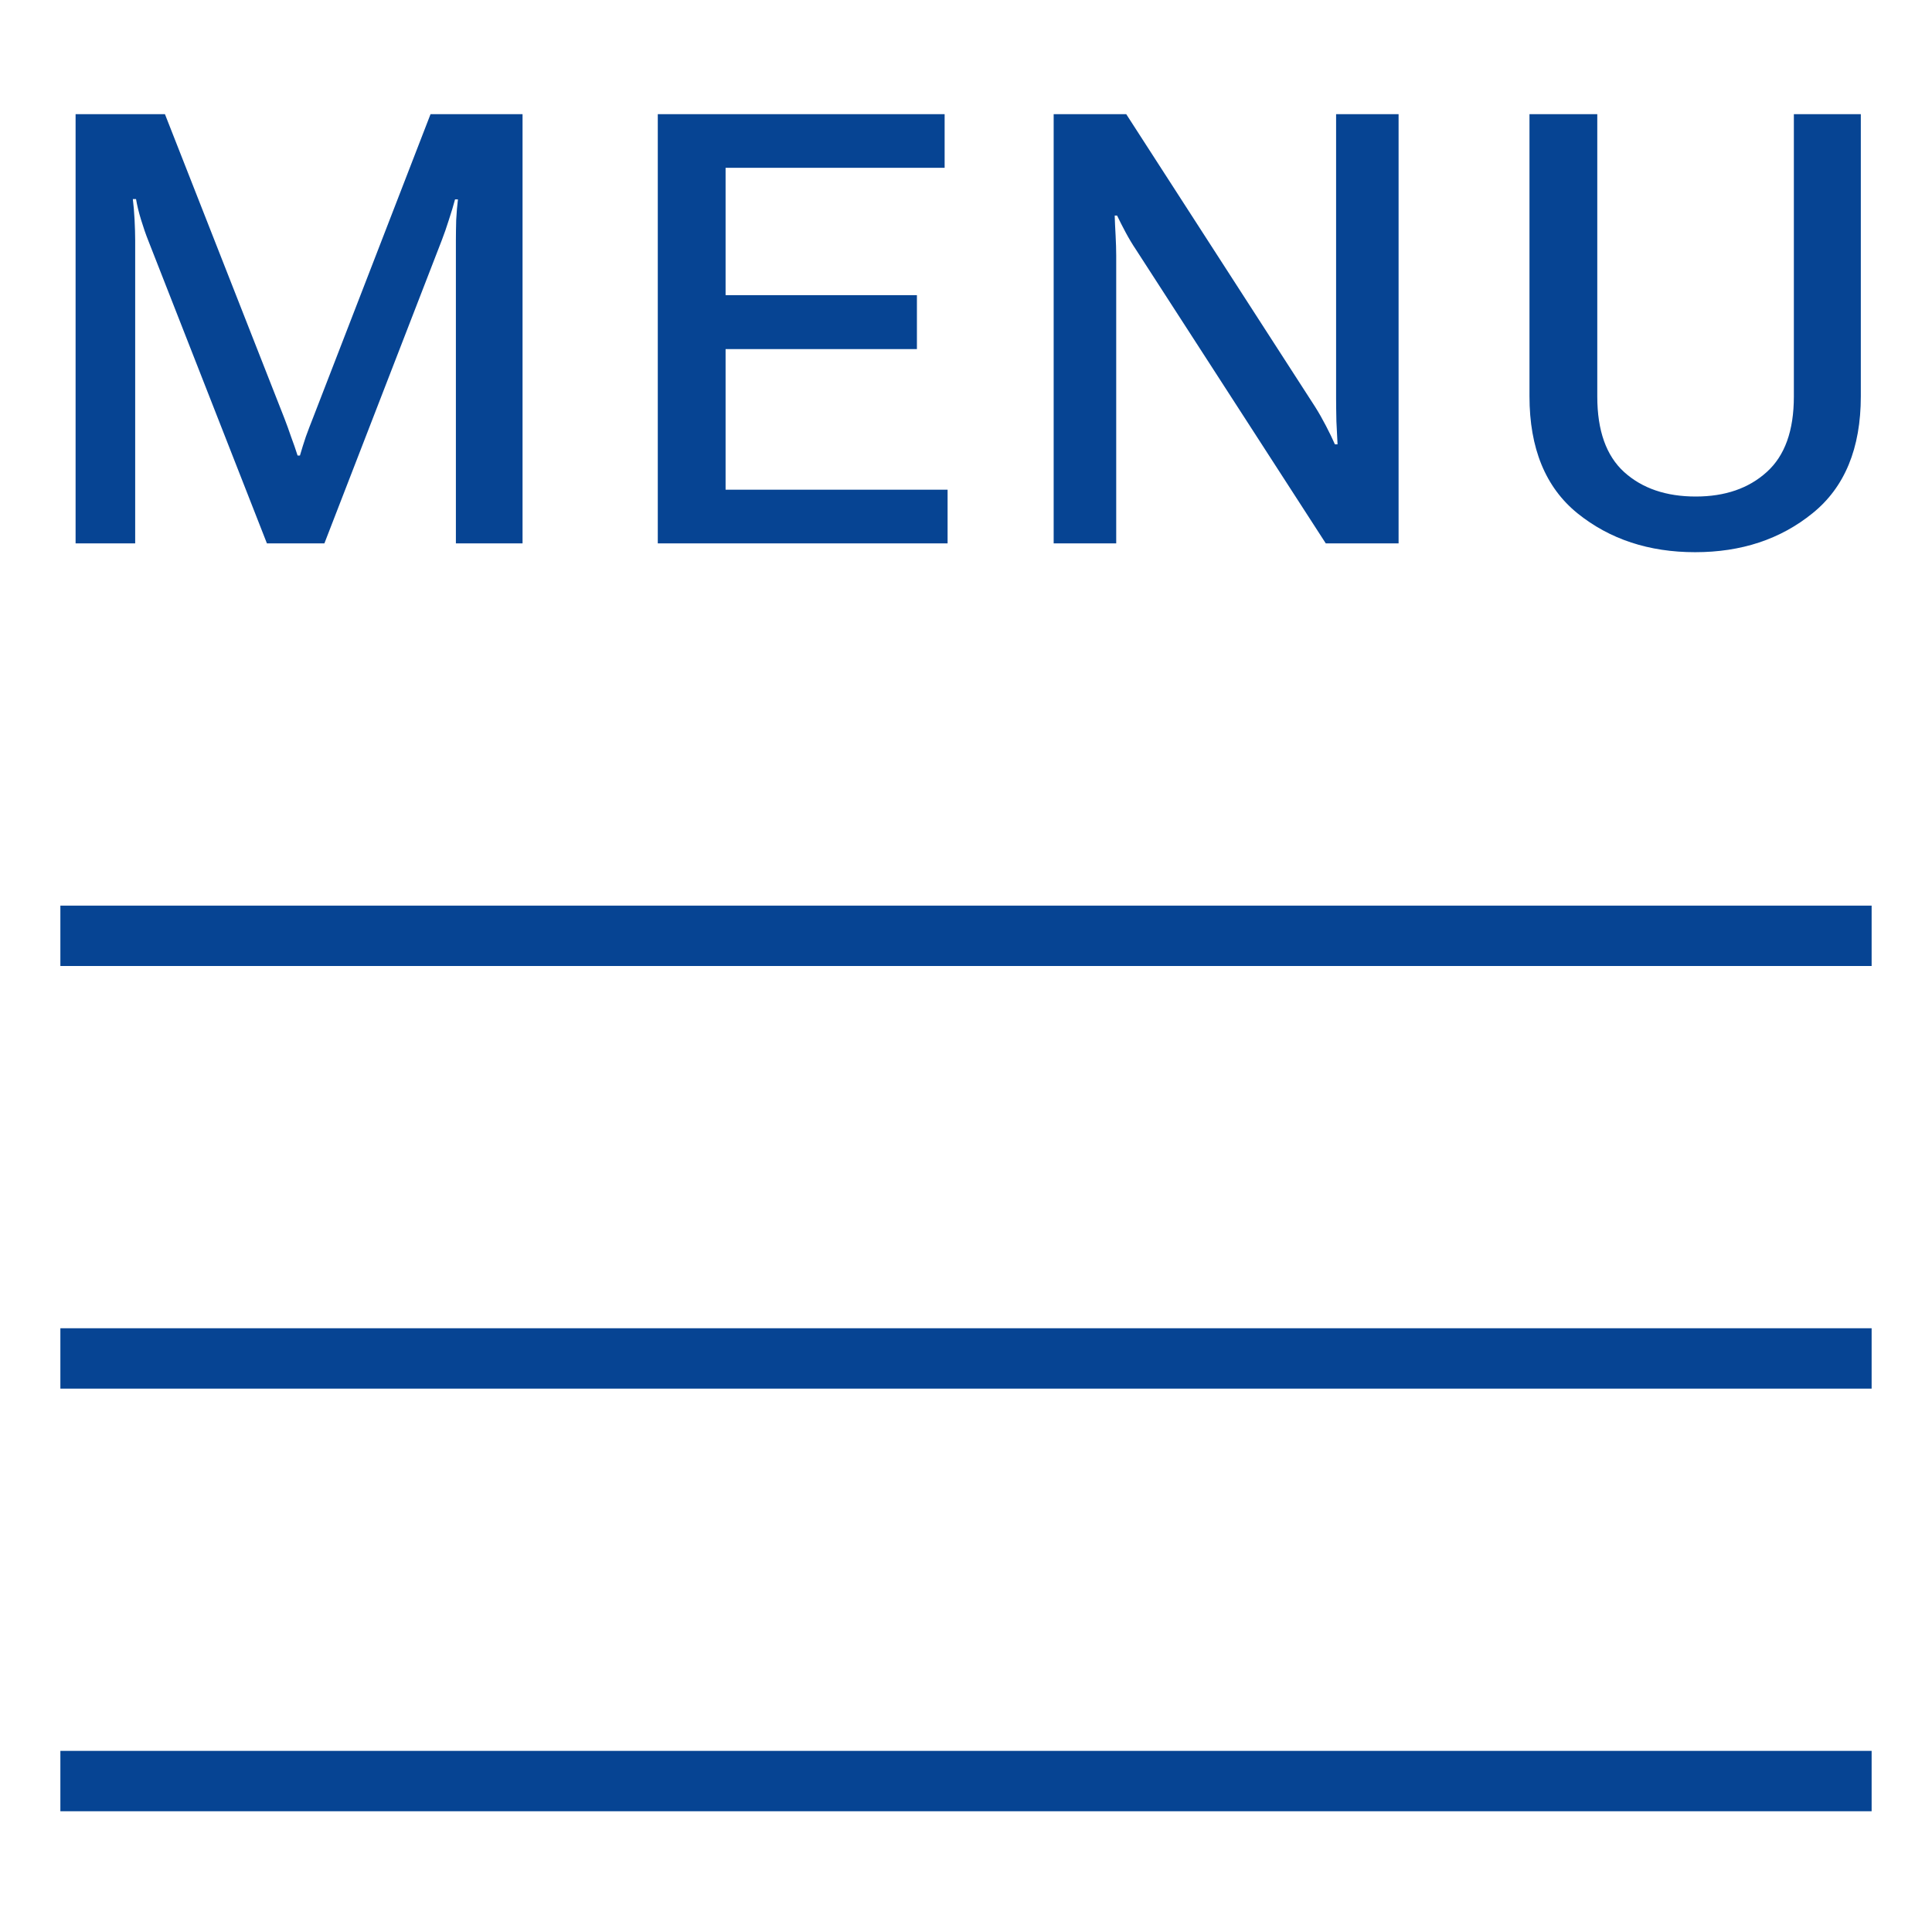
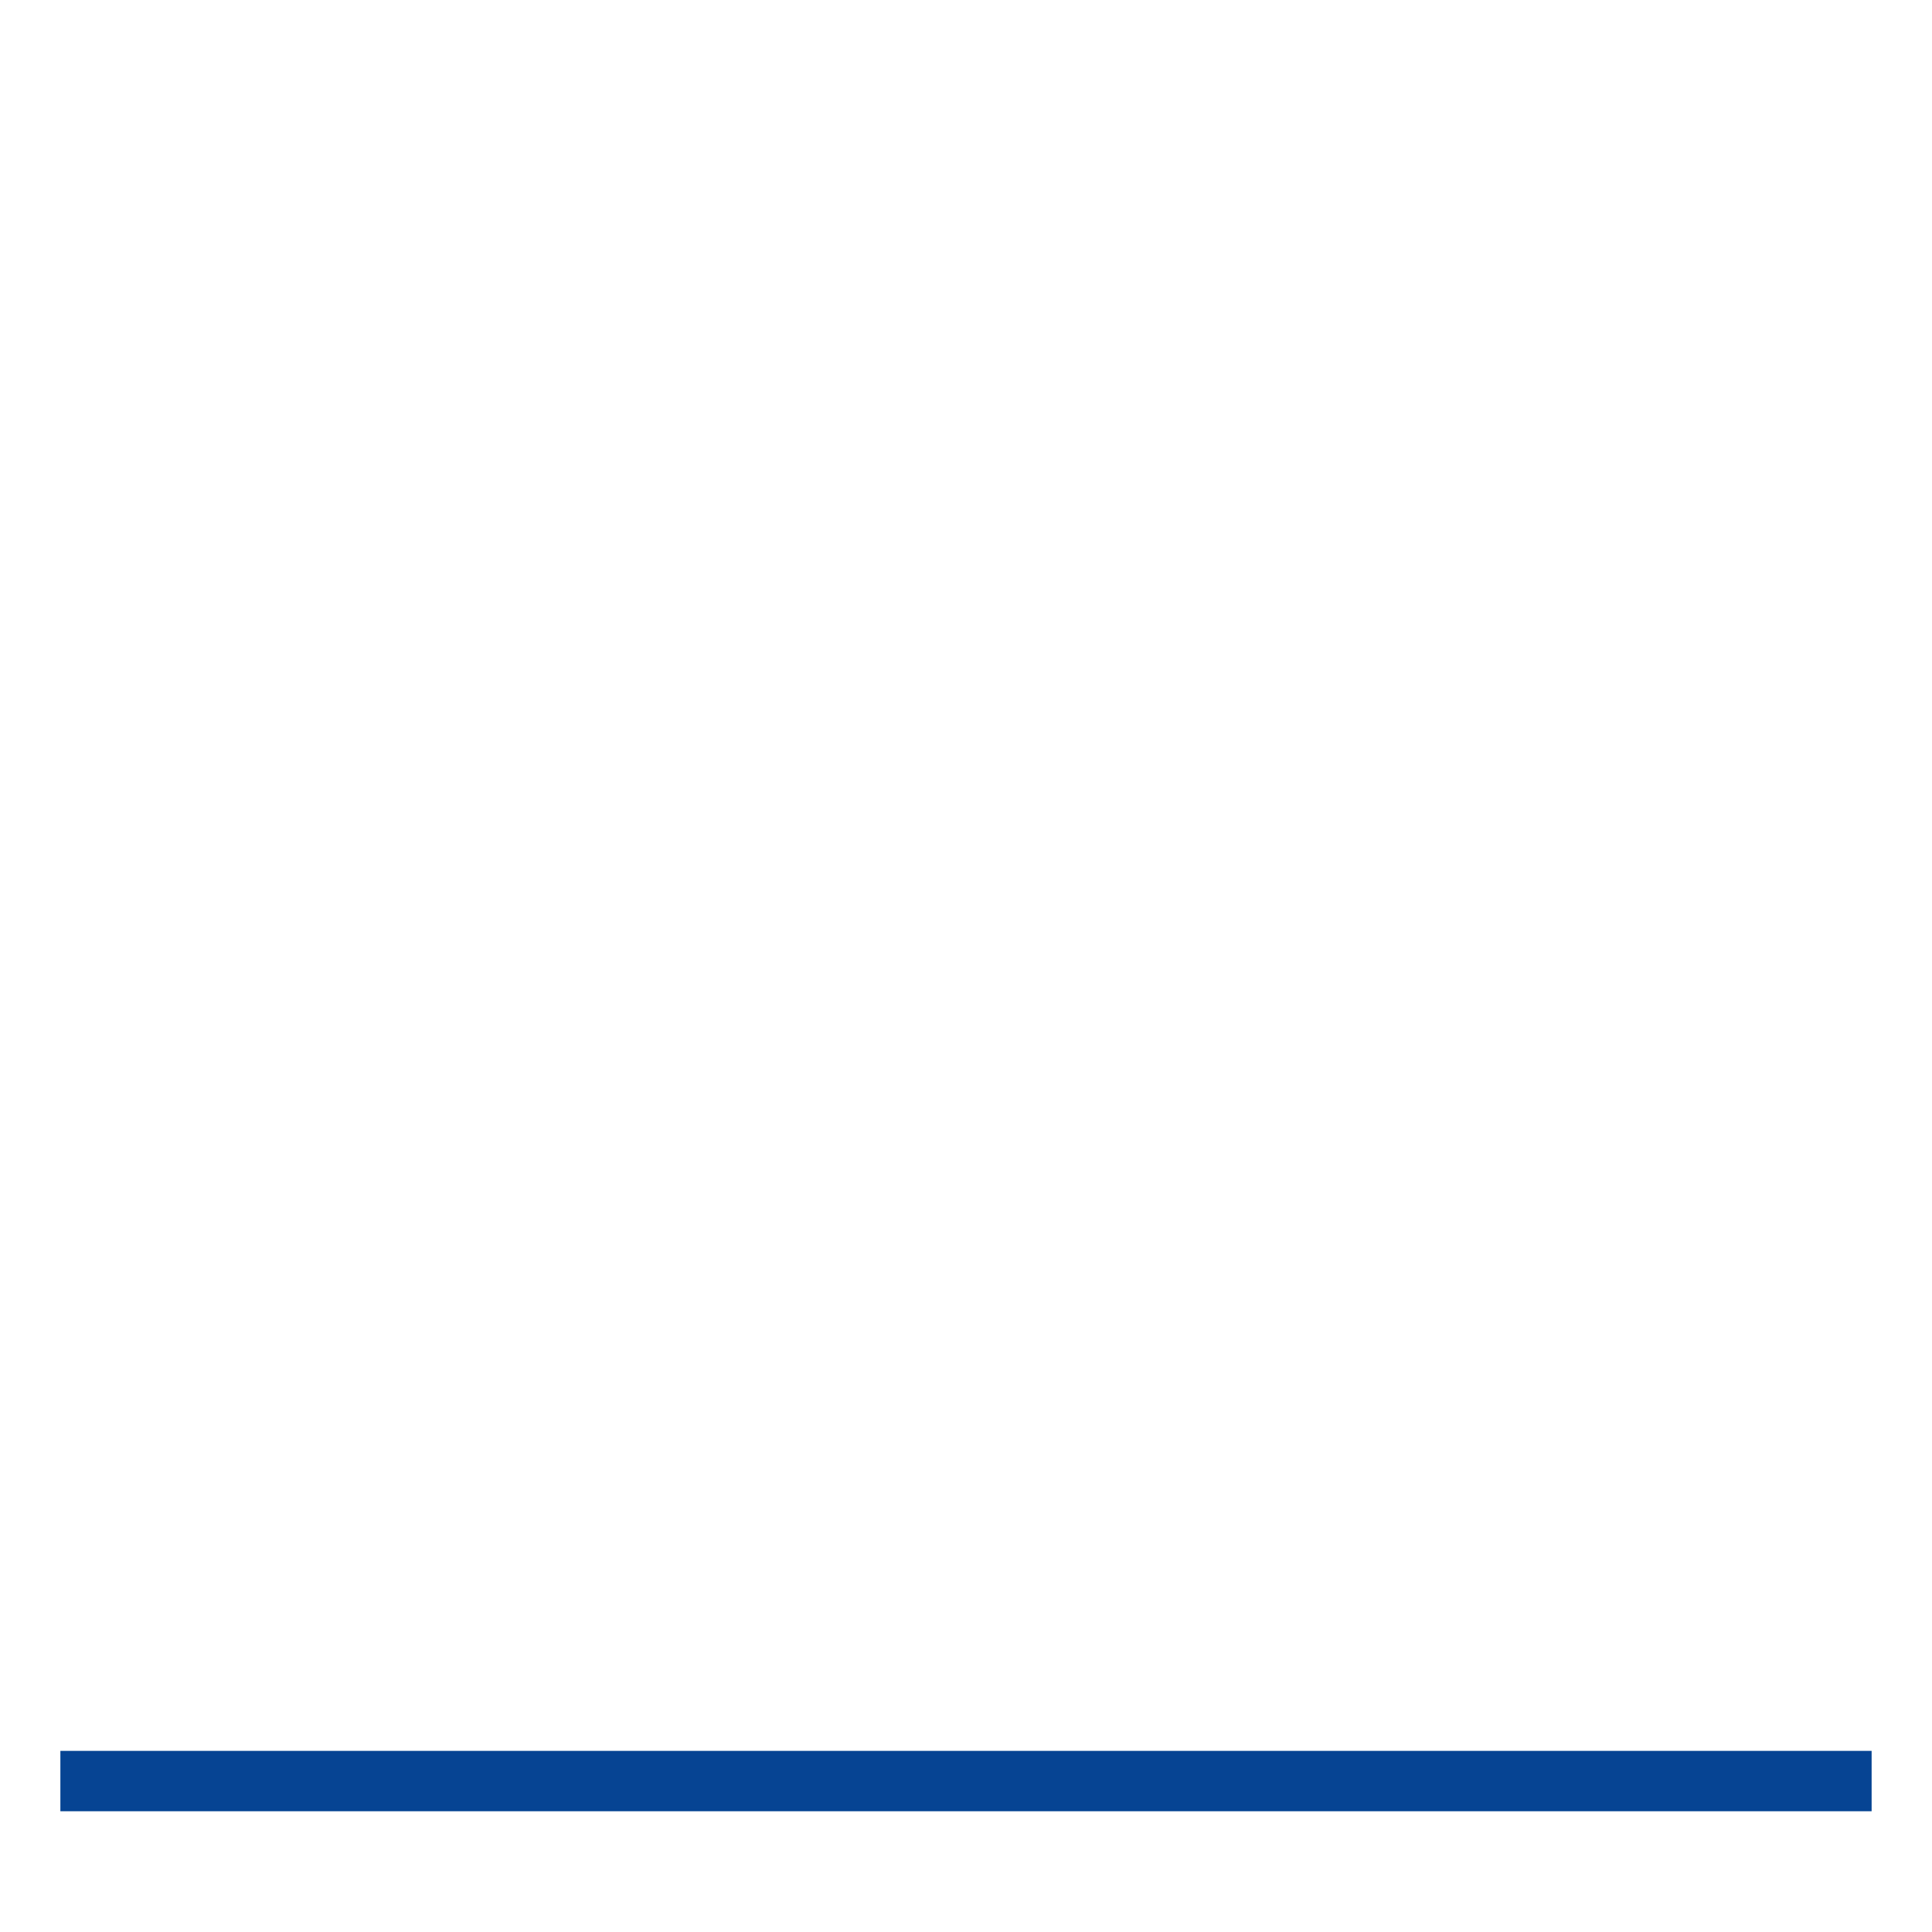
<svg xmlns="http://www.w3.org/2000/svg" width="32" height="32" viewBox="0 0 32 32" fill="none">
-   <path d="M1.252 9V1.891H2.732L4.709 6.925C4.748 7.026 4.786 7.13 4.822 7.237C4.861 7.341 4.897 7.444 4.929 7.545H4.968C4.997 7.444 5.03 7.34 5.066 7.232C5.105 7.125 5.144 7.022 5.183 6.925L7.131 1.891H8.655V9H7.551V3.98C7.551 3.88 7.553 3.767 7.556 3.644C7.563 3.517 7.572 3.403 7.585 3.302H7.537C7.51 3.403 7.476 3.517 7.434 3.644C7.395 3.767 7.356 3.88 7.317 3.98L5.373 9H4.421L2.454 3.98C2.414 3.88 2.375 3.766 2.336 3.639C2.297 3.512 2.27 3.398 2.253 3.297H2.2C2.213 3.398 2.222 3.512 2.229 3.639C2.235 3.766 2.239 3.88 2.239 3.98V9H1.252ZM10.895 9V1.891H15.646V2.779H12.018V4.889H15.187V5.782H12.018V8.111H15.695V9H10.895ZM17.452 9V1.891H18.654L21.783 6.739C21.845 6.837 21.905 6.943 21.964 7.057C22.023 7.171 22.072 7.271 22.11 7.359H22.154C22.148 7.258 22.142 7.132 22.135 6.979C22.132 6.826 22.13 6.699 22.13 6.598V1.891H23.165V9H21.959L18.82 4.142C18.754 4.044 18.696 3.946 18.644 3.849C18.592 3.751 18.544 3.658 18.502 3.57H18.463C18.466 3.671 18.471 3.782 18.478 3.902C18.484 4.023 18.488 4.133 18.488 4.234V9H17.452ZM25.333 6.563V1.891H26.456V6.568C26.456 7.132 26.604 7.548 26.9 7.818C27.2 8.089 27.595 8.224 28.087 8.224C28.572 8.224 28.964 8.089 29.263 7.818C29.563 7.548 29.712 7.132 29.712 6.568V1.891H30.821V6.563C30.821 7.426 30.554 8.072 30.02 8.502C29.489 8.932 28.842 9.146 28.077 9.146C27.312 9.146 26.662 8.932 26.128 8.502C25.598 8.072 25.333 7.426 25.333 6.563Z" fill="#064493" />
-   <rect width="30" height="1" transform="matrix(1 0 0 -1 1 16)" fill="#064493" />
-   <rect width="30" height="1" transform="matrix(1 0 0 -1 1 23)" fill="#064493" />
  <rect width="30" height="1" transform="matrix(1 0 0 -1 1 30)" fill="#064493" />
</svg>